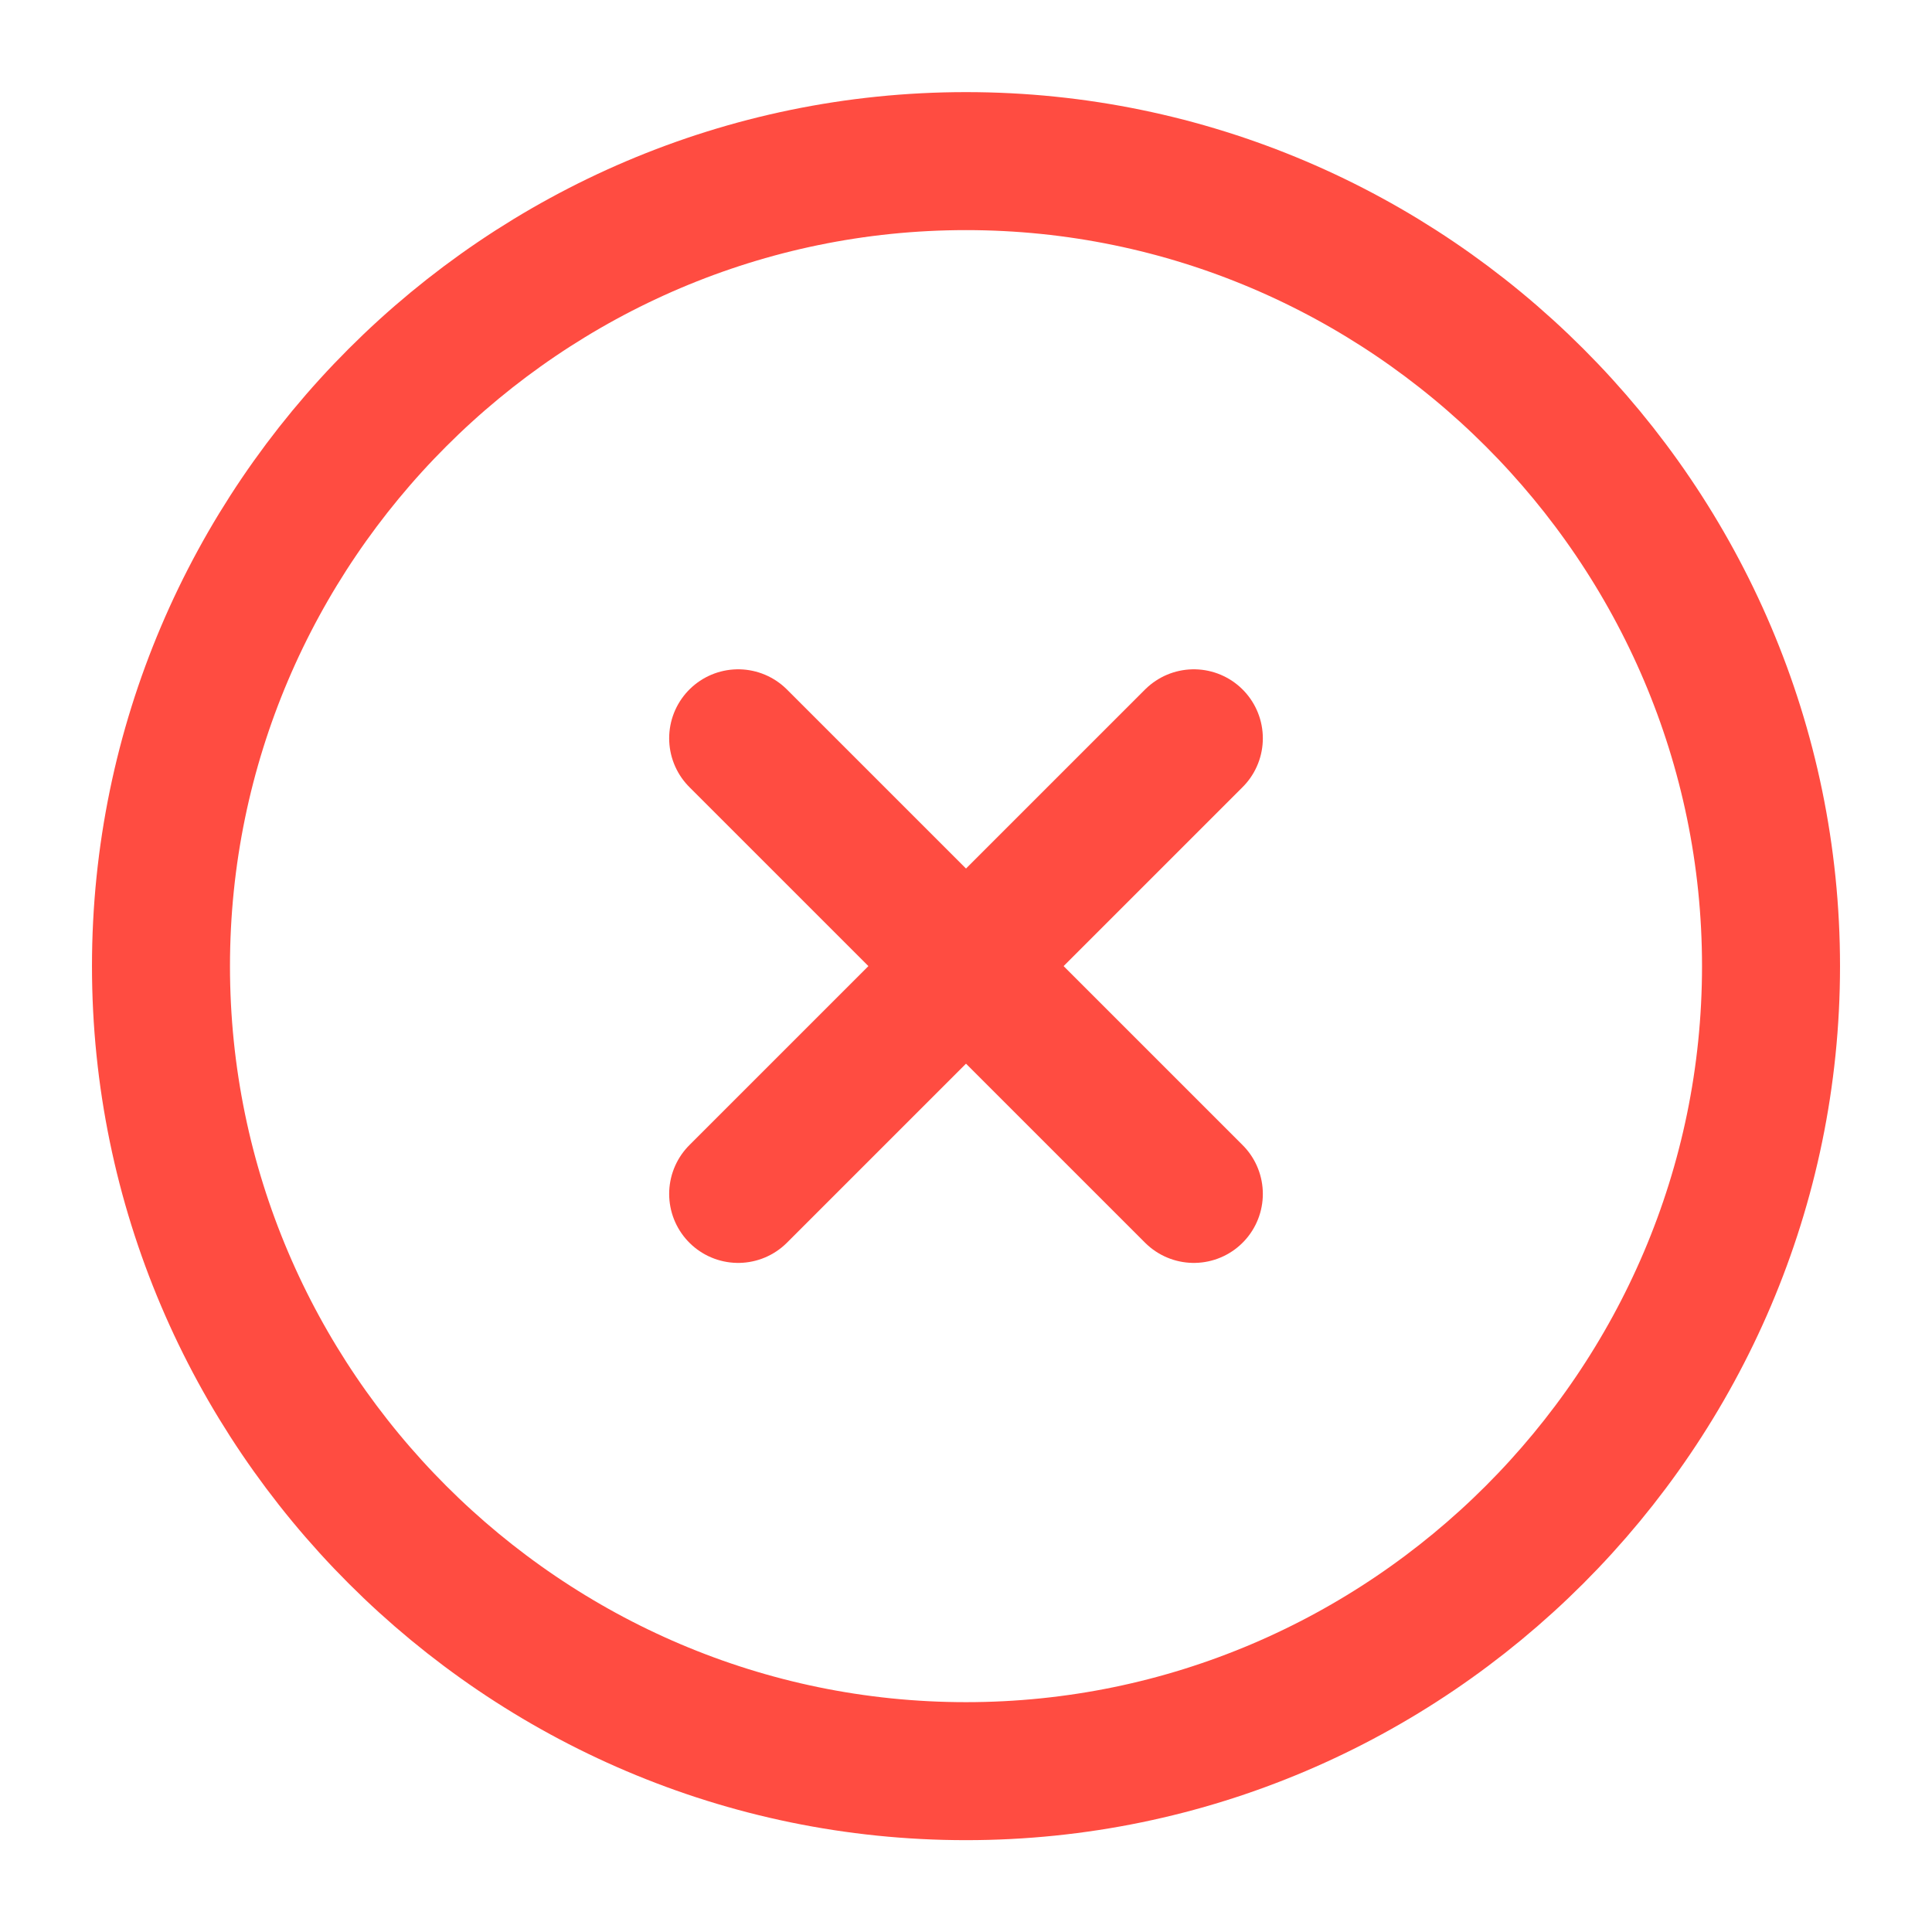
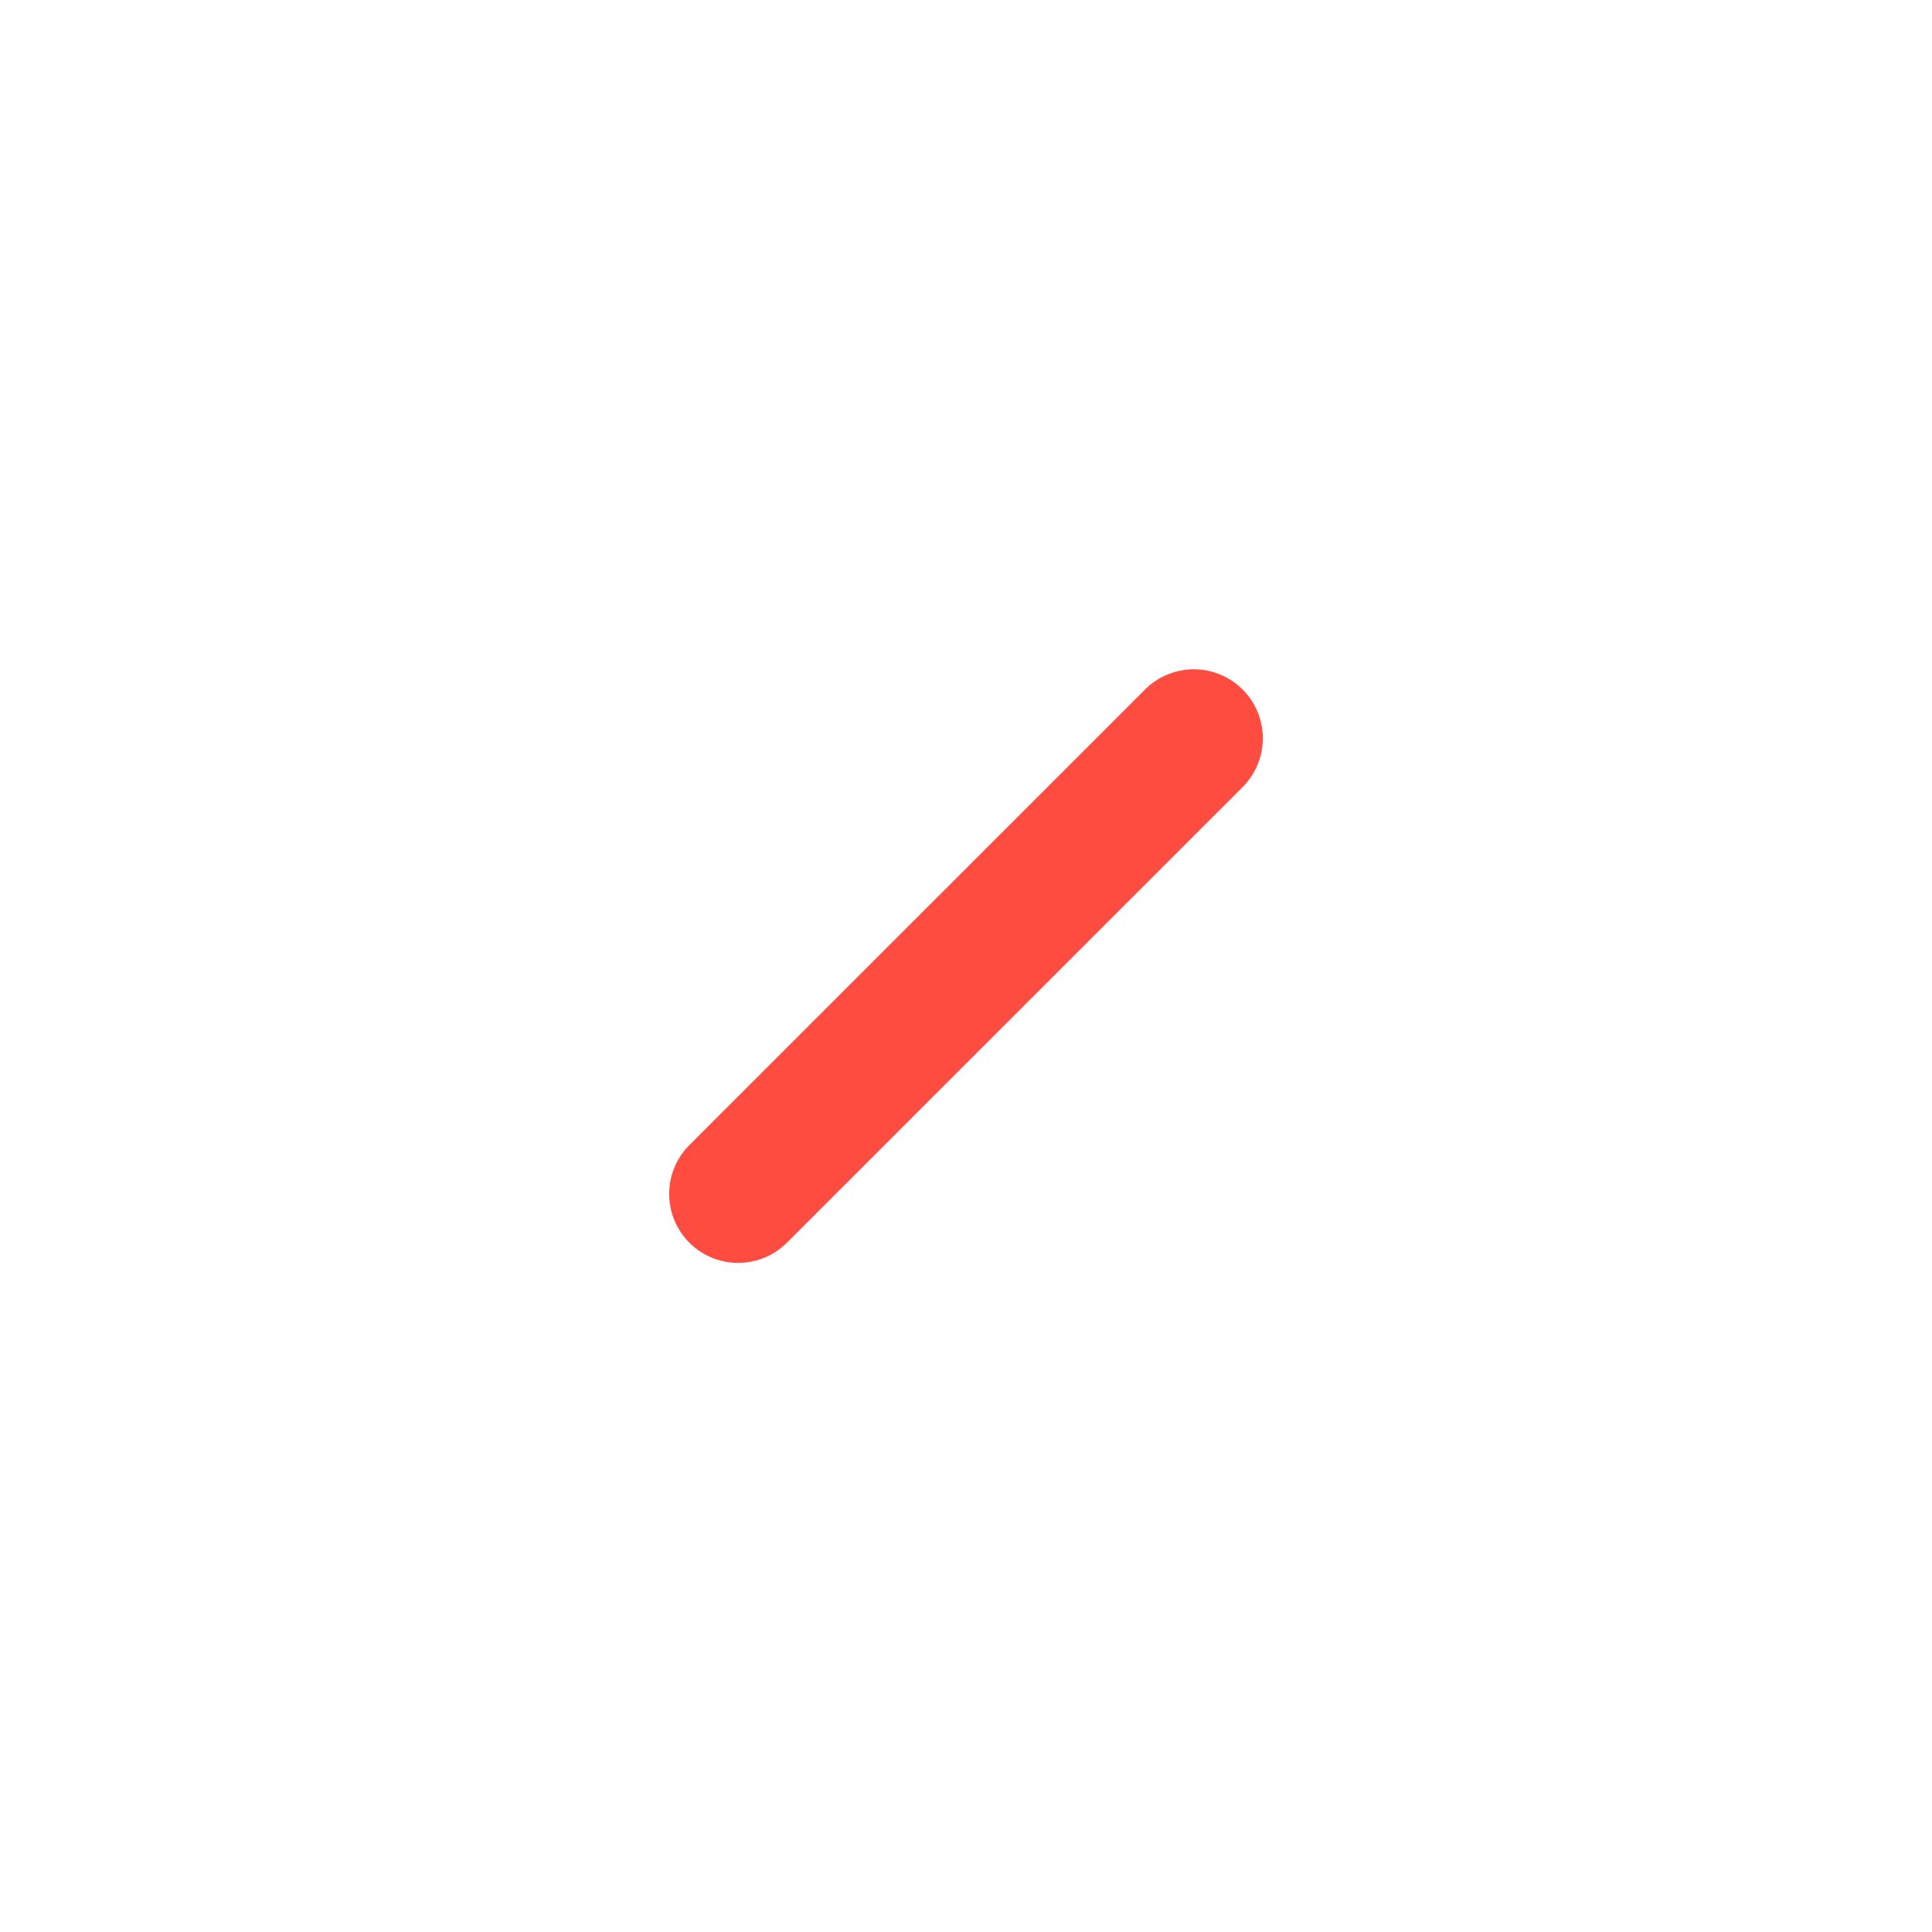
<svg xmlns="http://www.w3.org/2000/svg" width="28" height="28" viewBox="0 0 28 28" fill="none">
-   <path d="M14 25.669C20.417 25.669 25.667 20.419 25.667 14.002C25.667 7.585 20.417 2.335 14 2.335C7.583 2.335 2.333 7.585 2.333 14.002C2.333 20.419 7.583 25.669 14 25.669Z" stroke="#FF4C41" stroke-width="2" stroke-linecap="round" stroke-linejoin="round" />
  <path d="M10.698 17.303L17.302 10.7" stroke="#FF4C41" stroke-width="2" stroke-linecap="round" stroke-linejoin="round" />
-   <path d="M17.302 17.303L10.698 10.7" stroke="#FF4C41" stroke-width="2" stroke-linecap="round" stroke-linejoin="round" />
</svg>